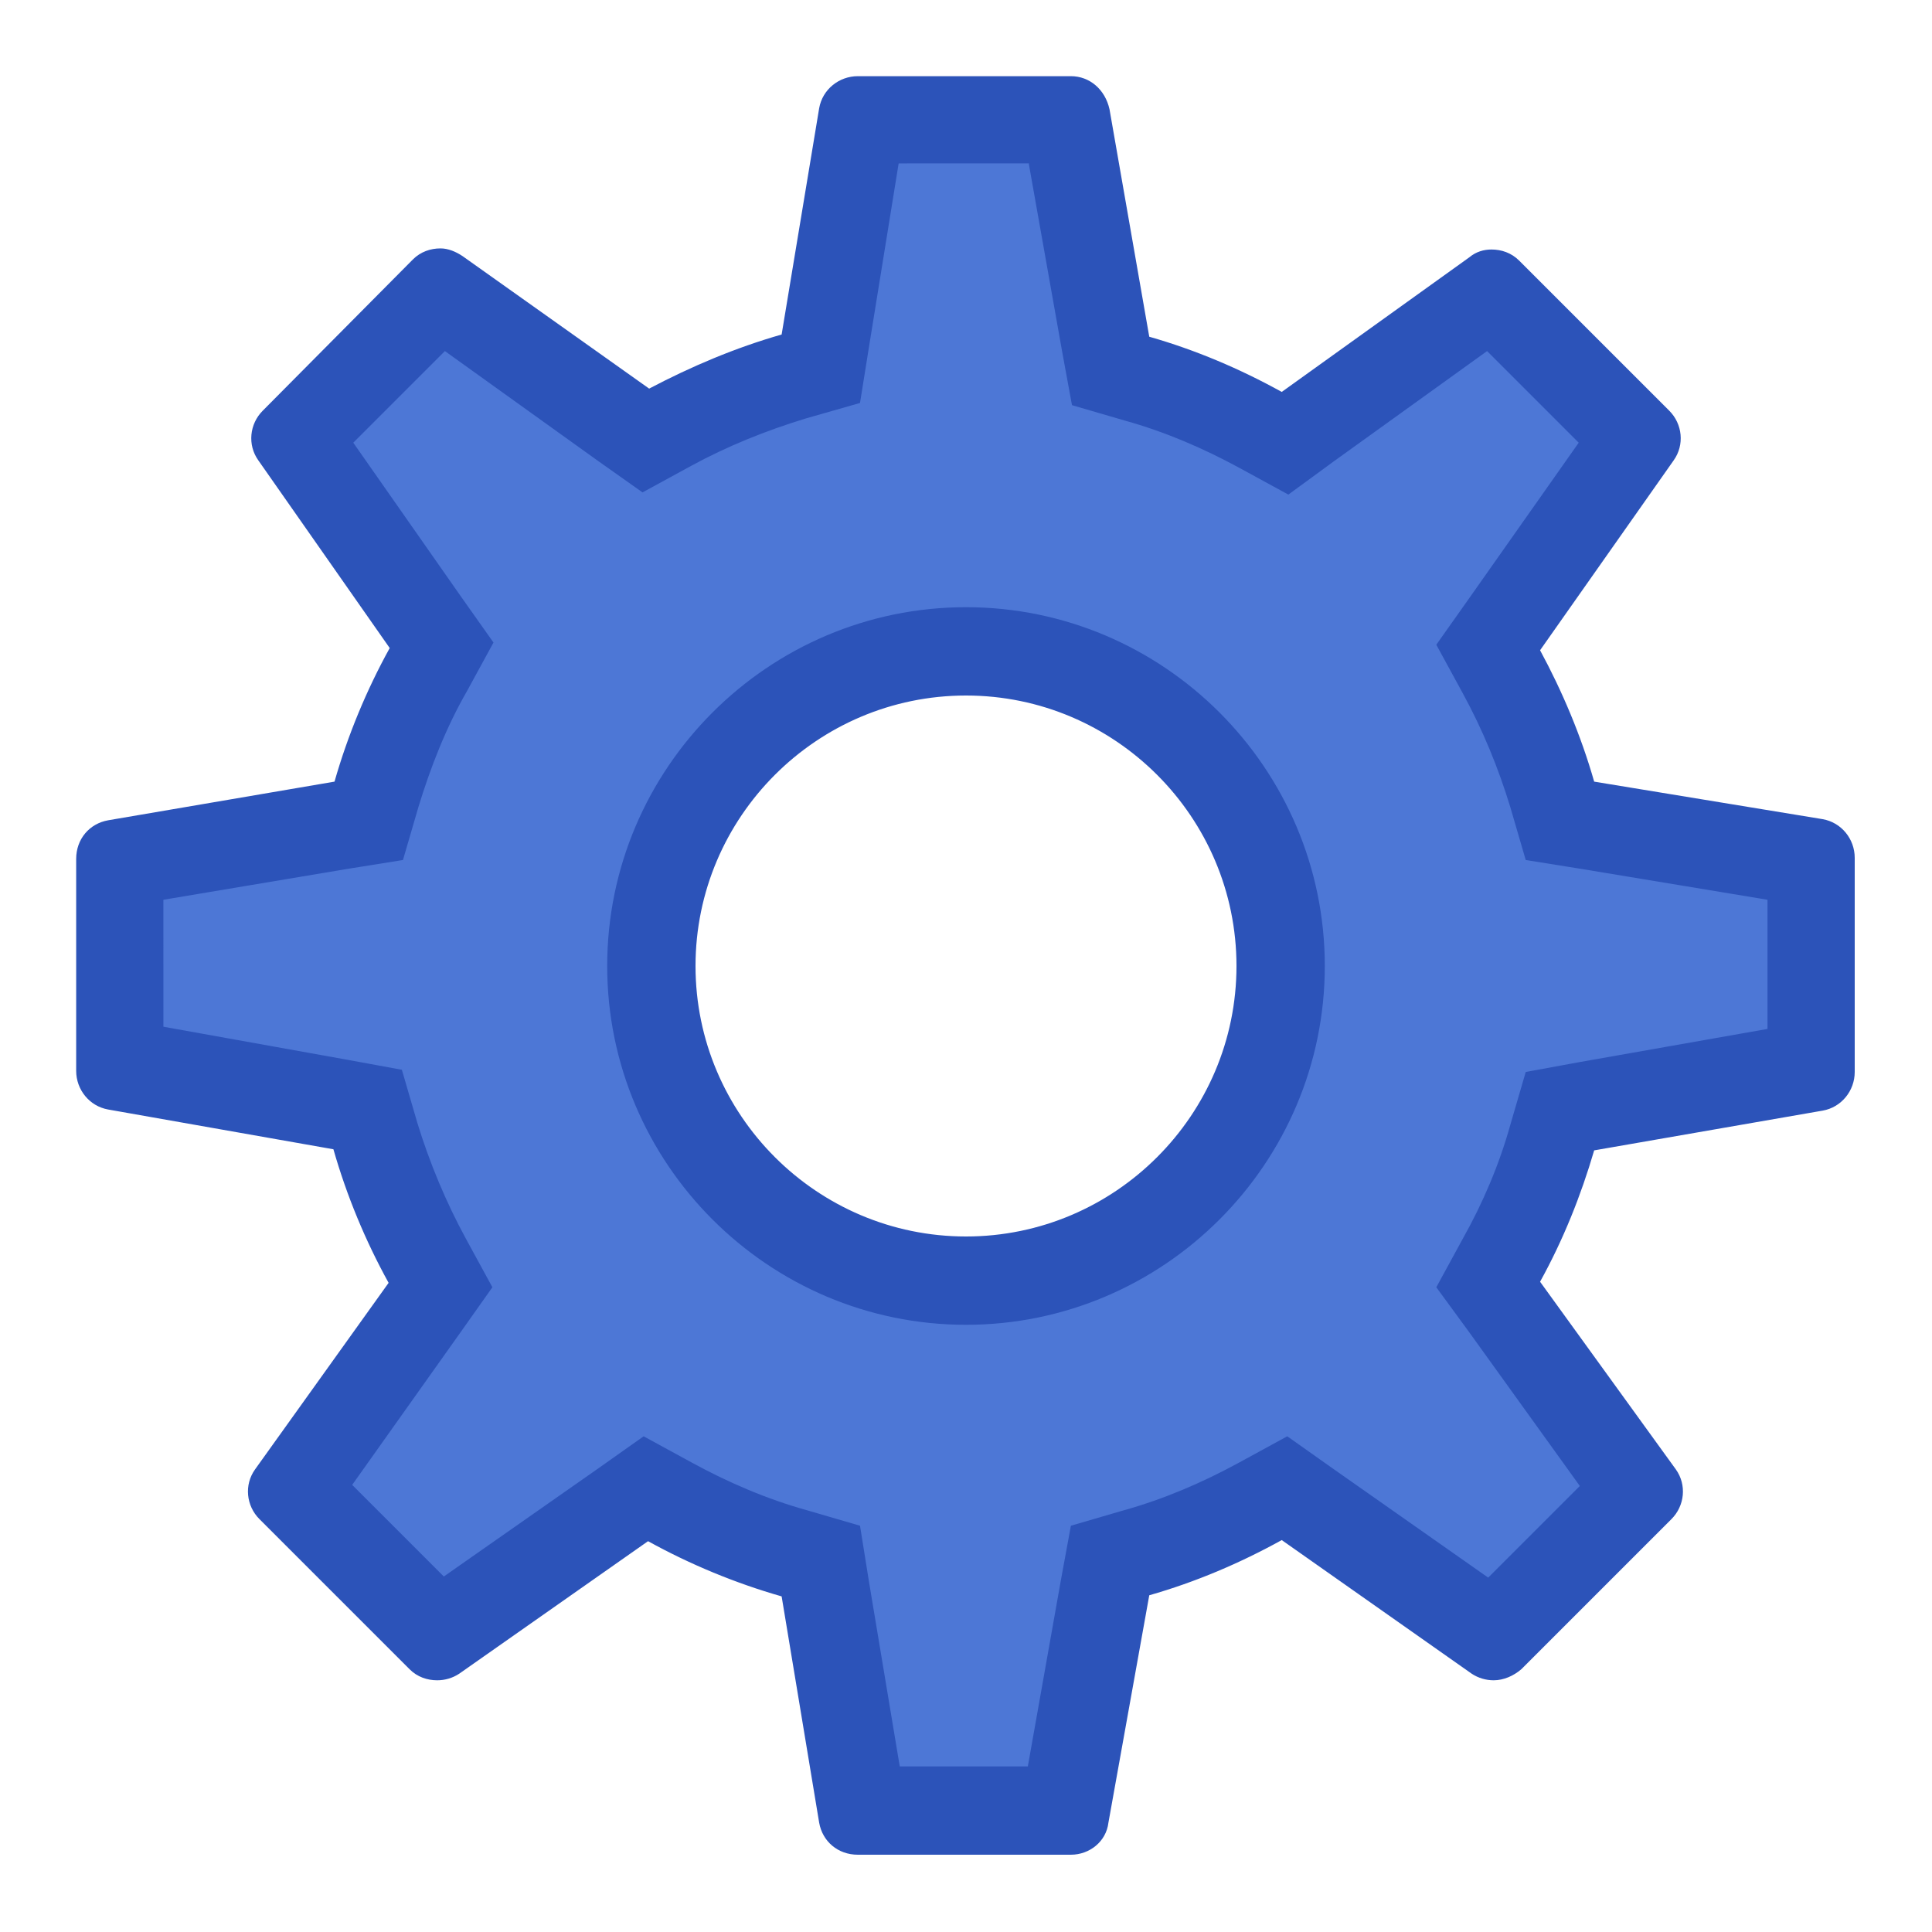
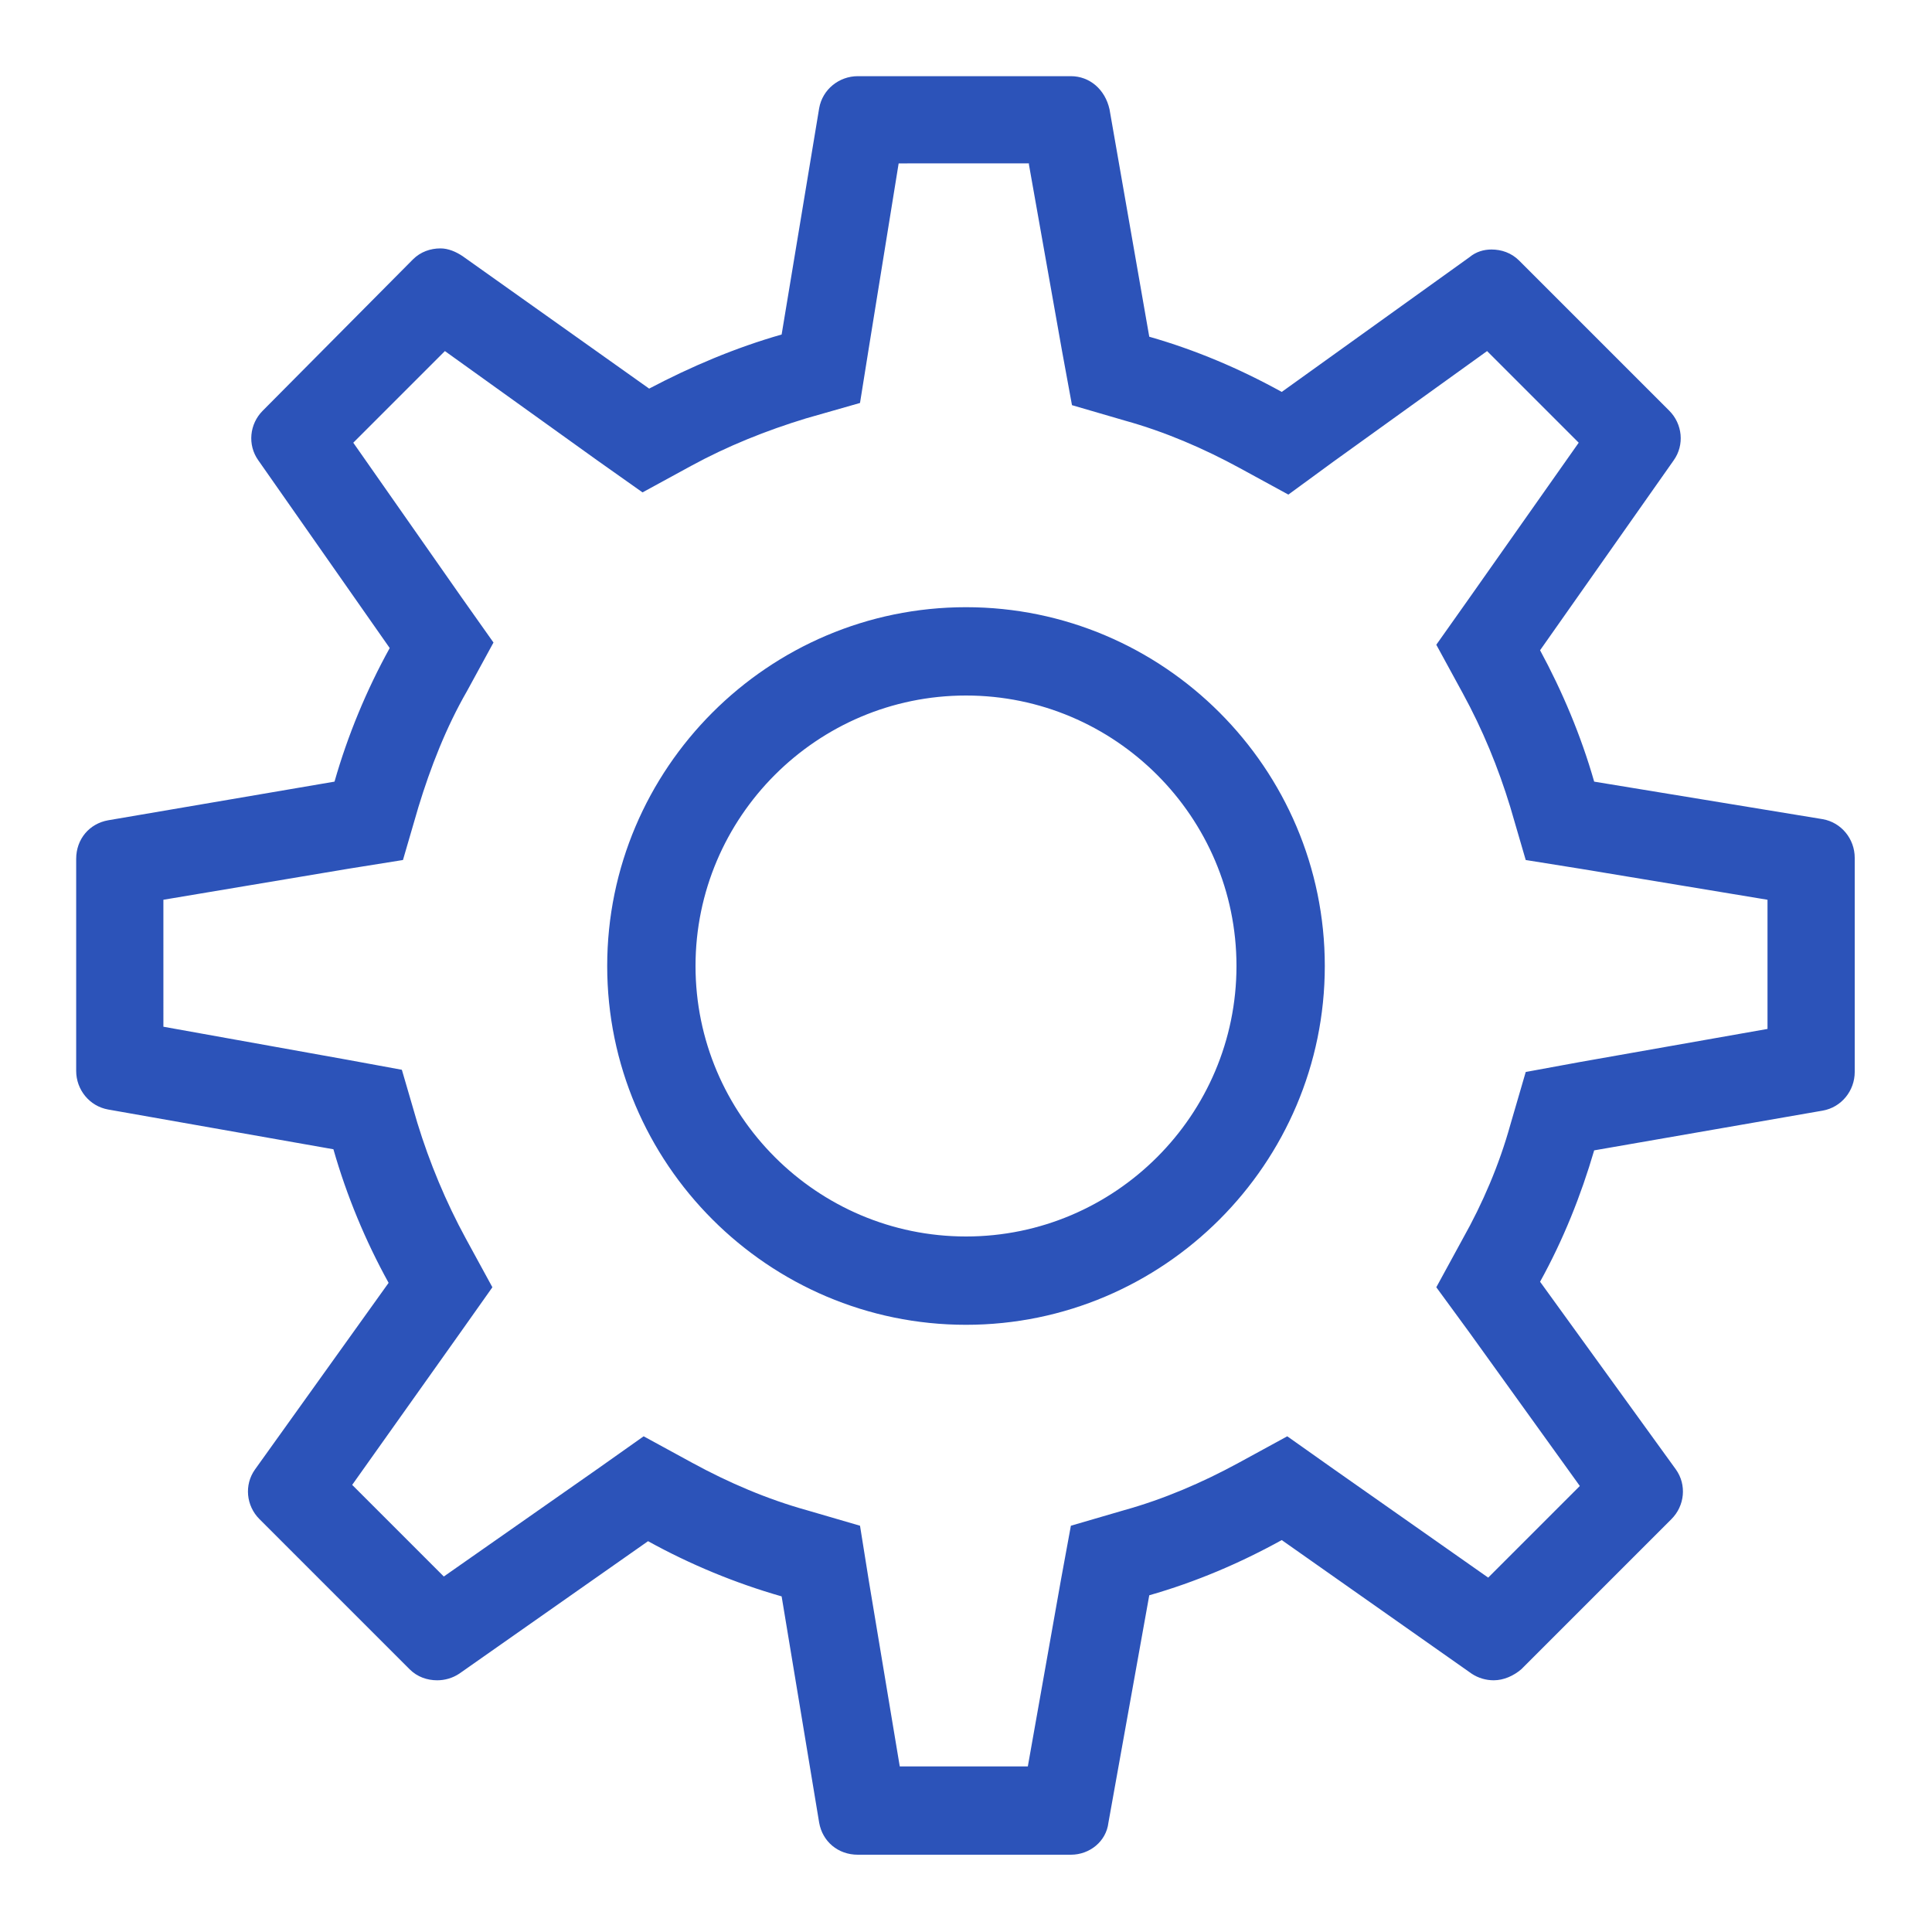
<svg xmlns="http://www.w3.org/2000/svg" version="1.1" id="Layer_1" x="0px" y="0px" viewBox="0 0 175 175" style="enable-background:new 0 0 175 175;" xml:space="preserve">
  <style type="text/css">
	.st0{fill-rule:evenodd;clip-rule:evenodd;fill:#4D77D6;}
	.st1{fill:#2C53B9;}
</style>
  <g>
-     <path class="st0" d="M78.1,164.1l-3.8-22.6l-2.4-0.7c-3.9-1.1-7.7-2.7-11.3-4.7l-2.2-1.2l-18.8,13.1l-13-13L40,116.5l-1.2-2.2   c-2-3.6-3.6-7.4-4.7-11.3l-0.7-2.4l-22.5-4V78.1l22.5-3.7l0.7-2.4c1.1-3.9,2.7-7.7,4.7-11.3l1.2-2.2L26.9,39.7l13-13L58.6,40   l2.2-1.2c3.5-1.9,7.3-3.5,11.2-4.6l2.4-0.7l3.7-22.6h18.4l4,22.7l2.4,0.7c3.9,1.1,7.7,2.7,11.2,4.7l2.2,1.2L135,26.7l13,13   l-13.3,18.9l1.2,2.2c1.9,3.5,3.5,7.3,4.6,11.1l0.7,2.4l22.8,3.7v18.4l-22.8,4l-0.7,2.4c-1.1,3.9-2.7,7.6-4.6,11.1l-1.2,2.2   l13.5,18.7l-13,13l-18.9-13.3l-2.2,1.2c-3.5,2-7.3,3.5-11.2,4.7l-2.4,0.7l-4,22.7H78.1z M87.5,59C71.8,59,59,71.8,59,87.5   S71.8,116,87.5,116S116,103.2,116,87.5S103.2,59,87.5,59z" />
    <path class="st1" d="M93.2,14.9l3,16.9l0.9,4.9l4.8,1.4c3.6,1,7.1,2.5,10.4,4.3l4.4,2.4l4.1-3l13.9-10l8.3,8.3L133,54.3l-2.9,4.1   l2.4,4.4c1.8,3.3,3.2,6.7,4.3,10.3l1.4,4.8l5,0.8l16.9,2.8v11.7l-17,3l-4.9,0.9l-1.4,4.8c-1,3.6-2.5,7.1-4.3,10.3l-2.4,4.4l3,4.1   l10,13.9l-8.3,8.3l-14.1-9.9l-4.1-2.9l-4.4,2.4c-3.3,1.8-6.8,3.3-10.4,4.3l-4.8,1.4l-0.9,4.9l-3,16.9H81.5l-2.8-16.8l-0.8-5   l-4.8-1.4c-3.6-1-7.1-2.5-10.4-4.3l-4.4-2.4l-4.1,2.9l-14,9.8l-8.3-8.3l9.8-13.8l2.9-4.1l-2.4-4.4c-1.8-3.3-3.3-6.9-4.4-10.5   l-1.4-4.8l-4.9-0.9l-16.7-3V81.5l16.7-2.8l5-0.8l1.4-4.8c1.1-3.6,2.5-7.2,4.4-10.5l2.4-4.4l-2.9-4.1l-9.8-14l8.3-8.3l13.8,9.9   l4.1,2.9l4.4-2.4c3.3-1.8,6.8-3.2,10.4-4.3l4.9-1.4l0.8-5l2.7-16.7H93.2 M87.5,120c17.9,0,32.5-14.6,32.5-32.5   C120,69.6,105.4,55,87.5,55C69.6,55,55,69.6,55,87.5C55,105.4,69.6,120,87.5,120 M97,6.9H77.7c-1.7,0-3.2,1.2-3.5,2.9l-3.4,20.5   c-4.2,1.2-8.2,2.9-12,4.9L41.9,23.2c-0.6-0.4-1.3-0.7-2-0.7c-0.9,0-1.8,0.3-2.5,1L23.8,37.2c-1.2,1.2-1.4,3.1-0.4,4.5l11.9,17   c-2.1,3.8-3.8,7.9-5,12.1L9.8,74.3c-1.7,0.3-2.9,1.7-2.9,3.5V97c0,1.7,1.2,3.2,2.9,3.5l20.4,3.6c1.2,4.2,2.9,8.3,5,12.1l-12.1,16.9   c-1,1.4-0.8,3.3,0.4,4.5l13.6,13.6c0.7,0.7,1.6,1,2.5,1c0.7,0,1.4-0.2,2-0.6l17.1-12c3.8,2.1,7.9,3.8,12.1,5l3.4,20.5   c0.3,1.7,1.7,2.9,3.5,2.9H97c1.7,0,3.2-1.2,3.4-2.9l3.7-20.6c4.2-1.2,8.2-2.9,12-5l17.2,12.1c0.6,0.4,1.3,0.6,2,0.6   c0.9,0,1.8-0.4,2.5-1l13.6-13.6c1.2-1.2,1.4-3.1,0.4-4.5l-12.3-17c2.1-3.8,3.7-7.8,4.9-11.9l20.7-3.6c1.7-0.3,2.9-1.8,2.9-3.5V77.7   c0-1.7-1.2-3.2-2.9-3.5l-20.7-3.4c-1.2-4.2-2.9-8.2-4.9-11.9l12.1-17.2c1-1.4,0.8-3.3-0.4-4.5l-13.6-13.6c-0.7-0.7-1.6-1-2.5-1   c-0.7,0-1.4,0.2-2,0.7l-17,12.2c-3.8-2.1-7.8-3.8-12-5l-3.6-20.6C100.1,8.1,98.7,6.9,97,6.9L97,6.9z M87.5,112   C74,112,63,101,63,87.5S74,63,87.5,63C101,63,112,74,112,87.5S101,112,87.5,112L87.5,112z" />
  </g>
</svg>